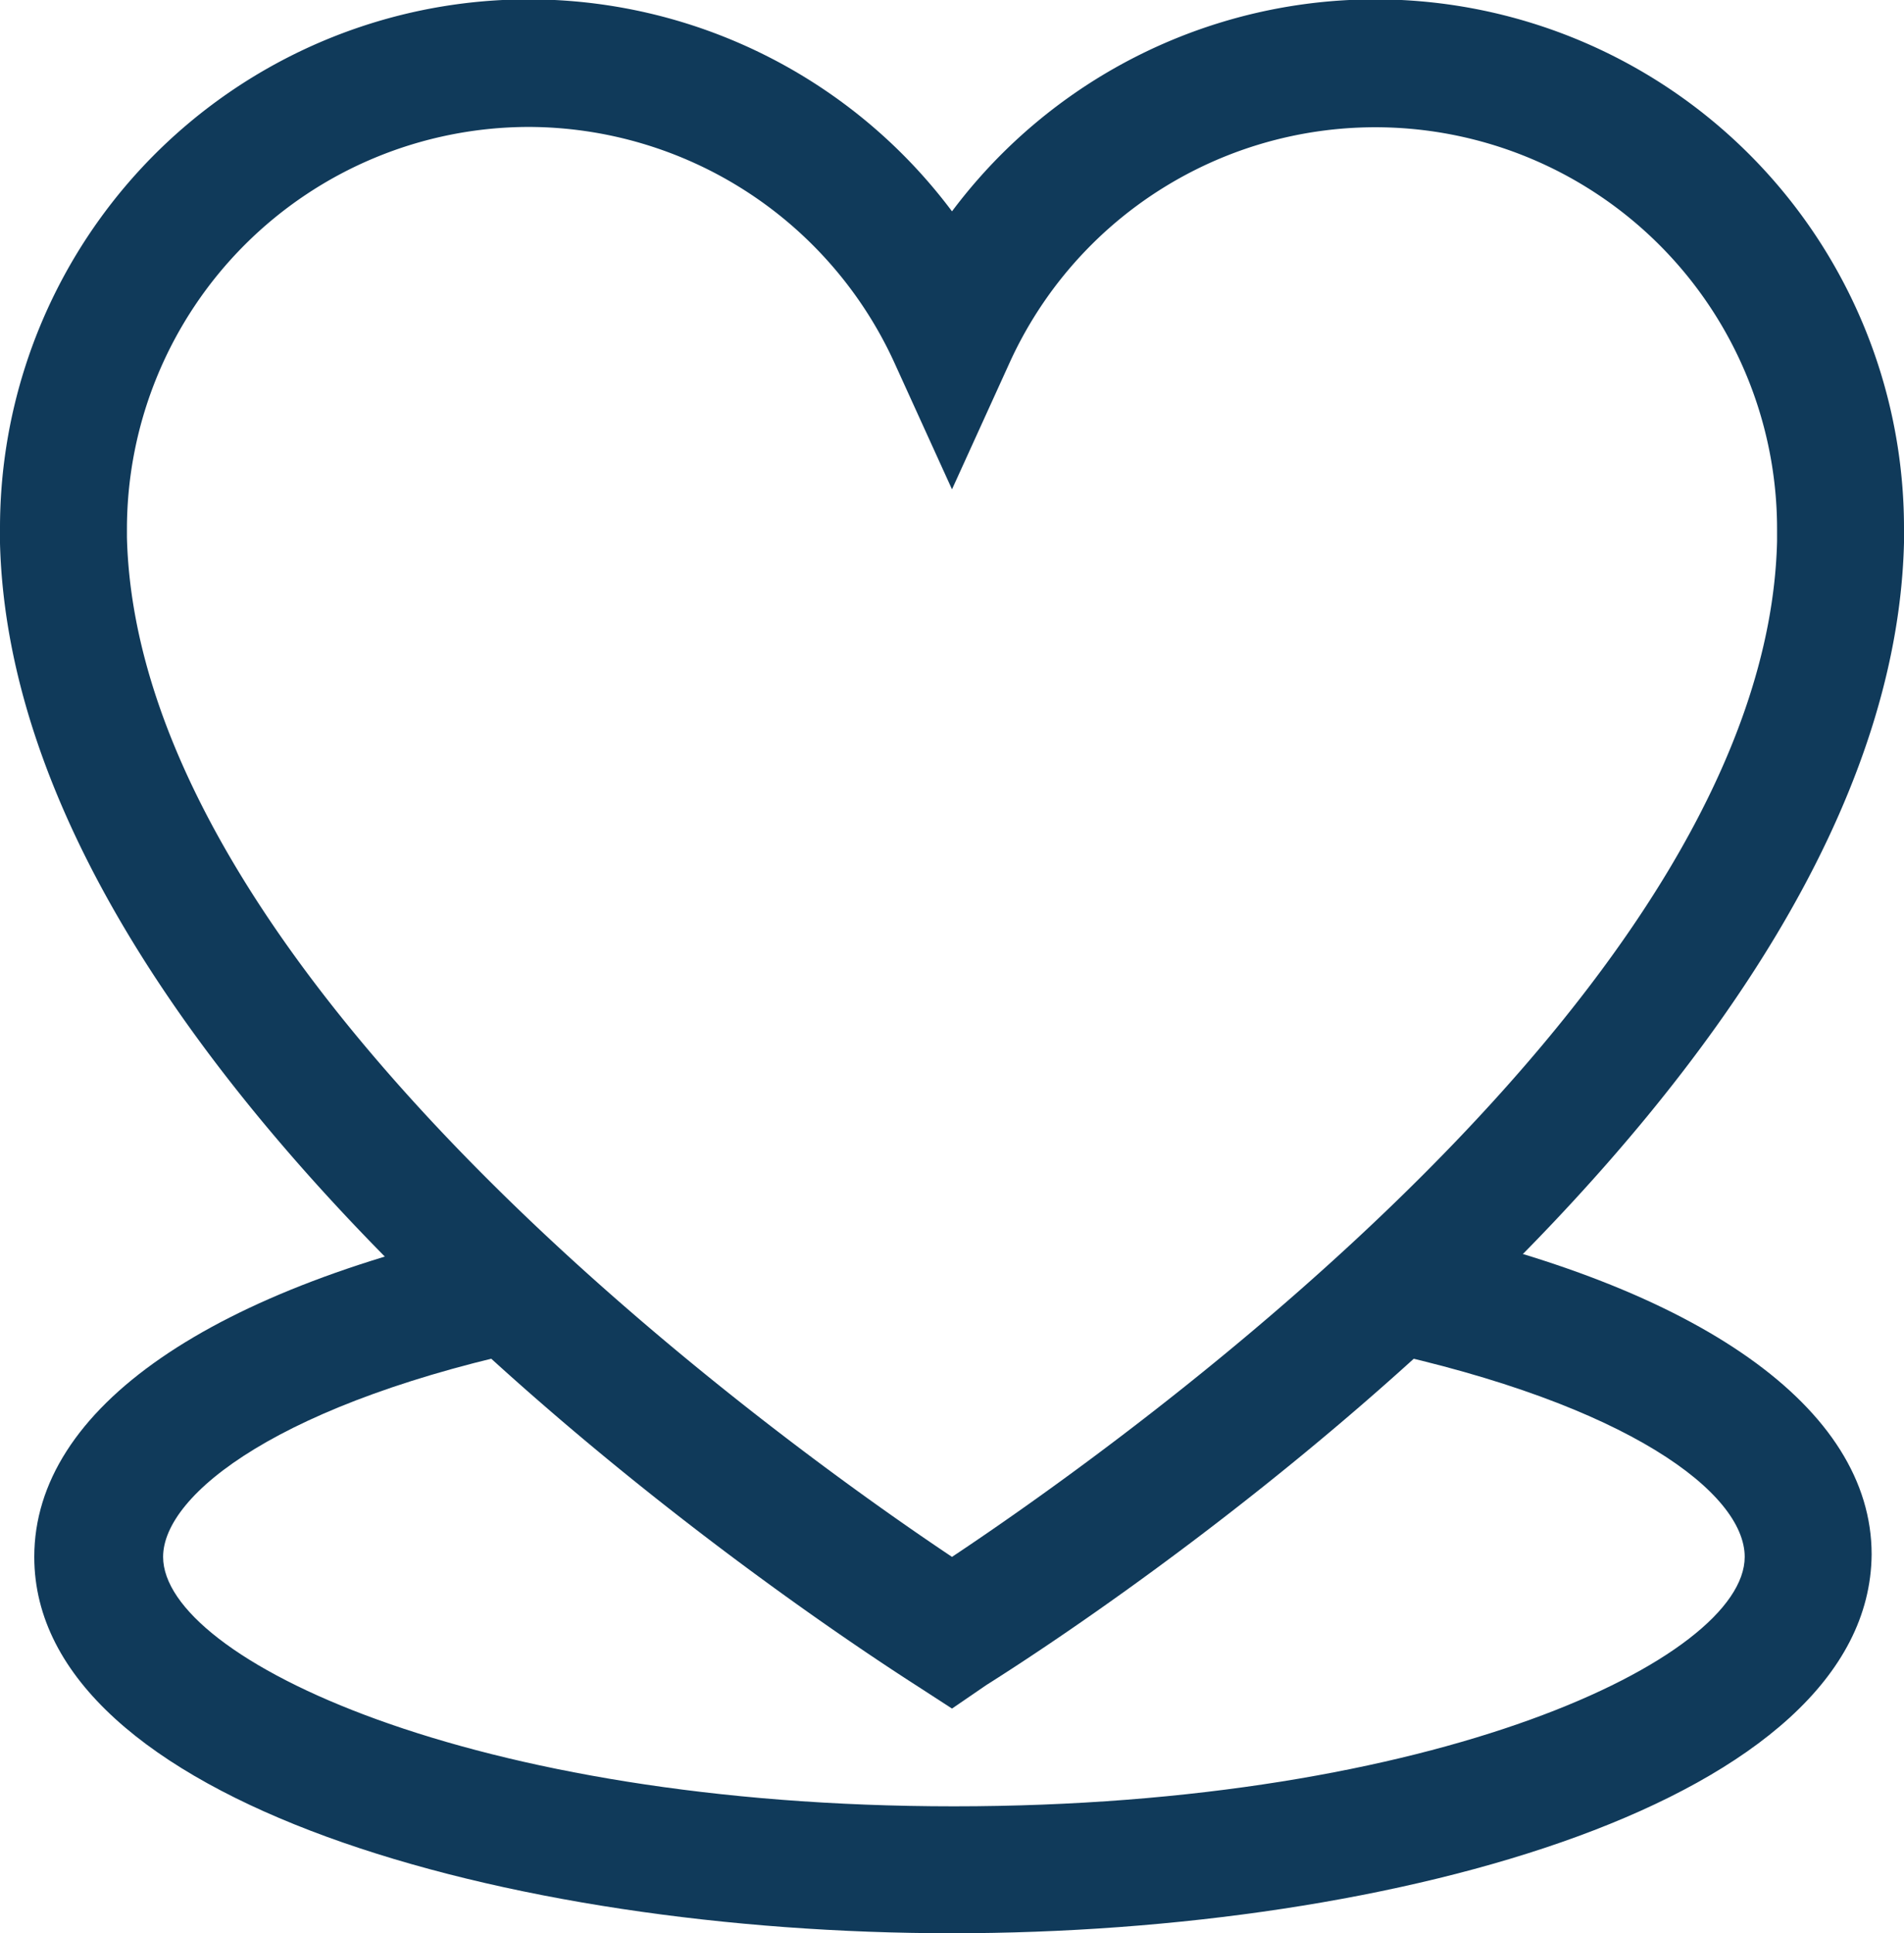
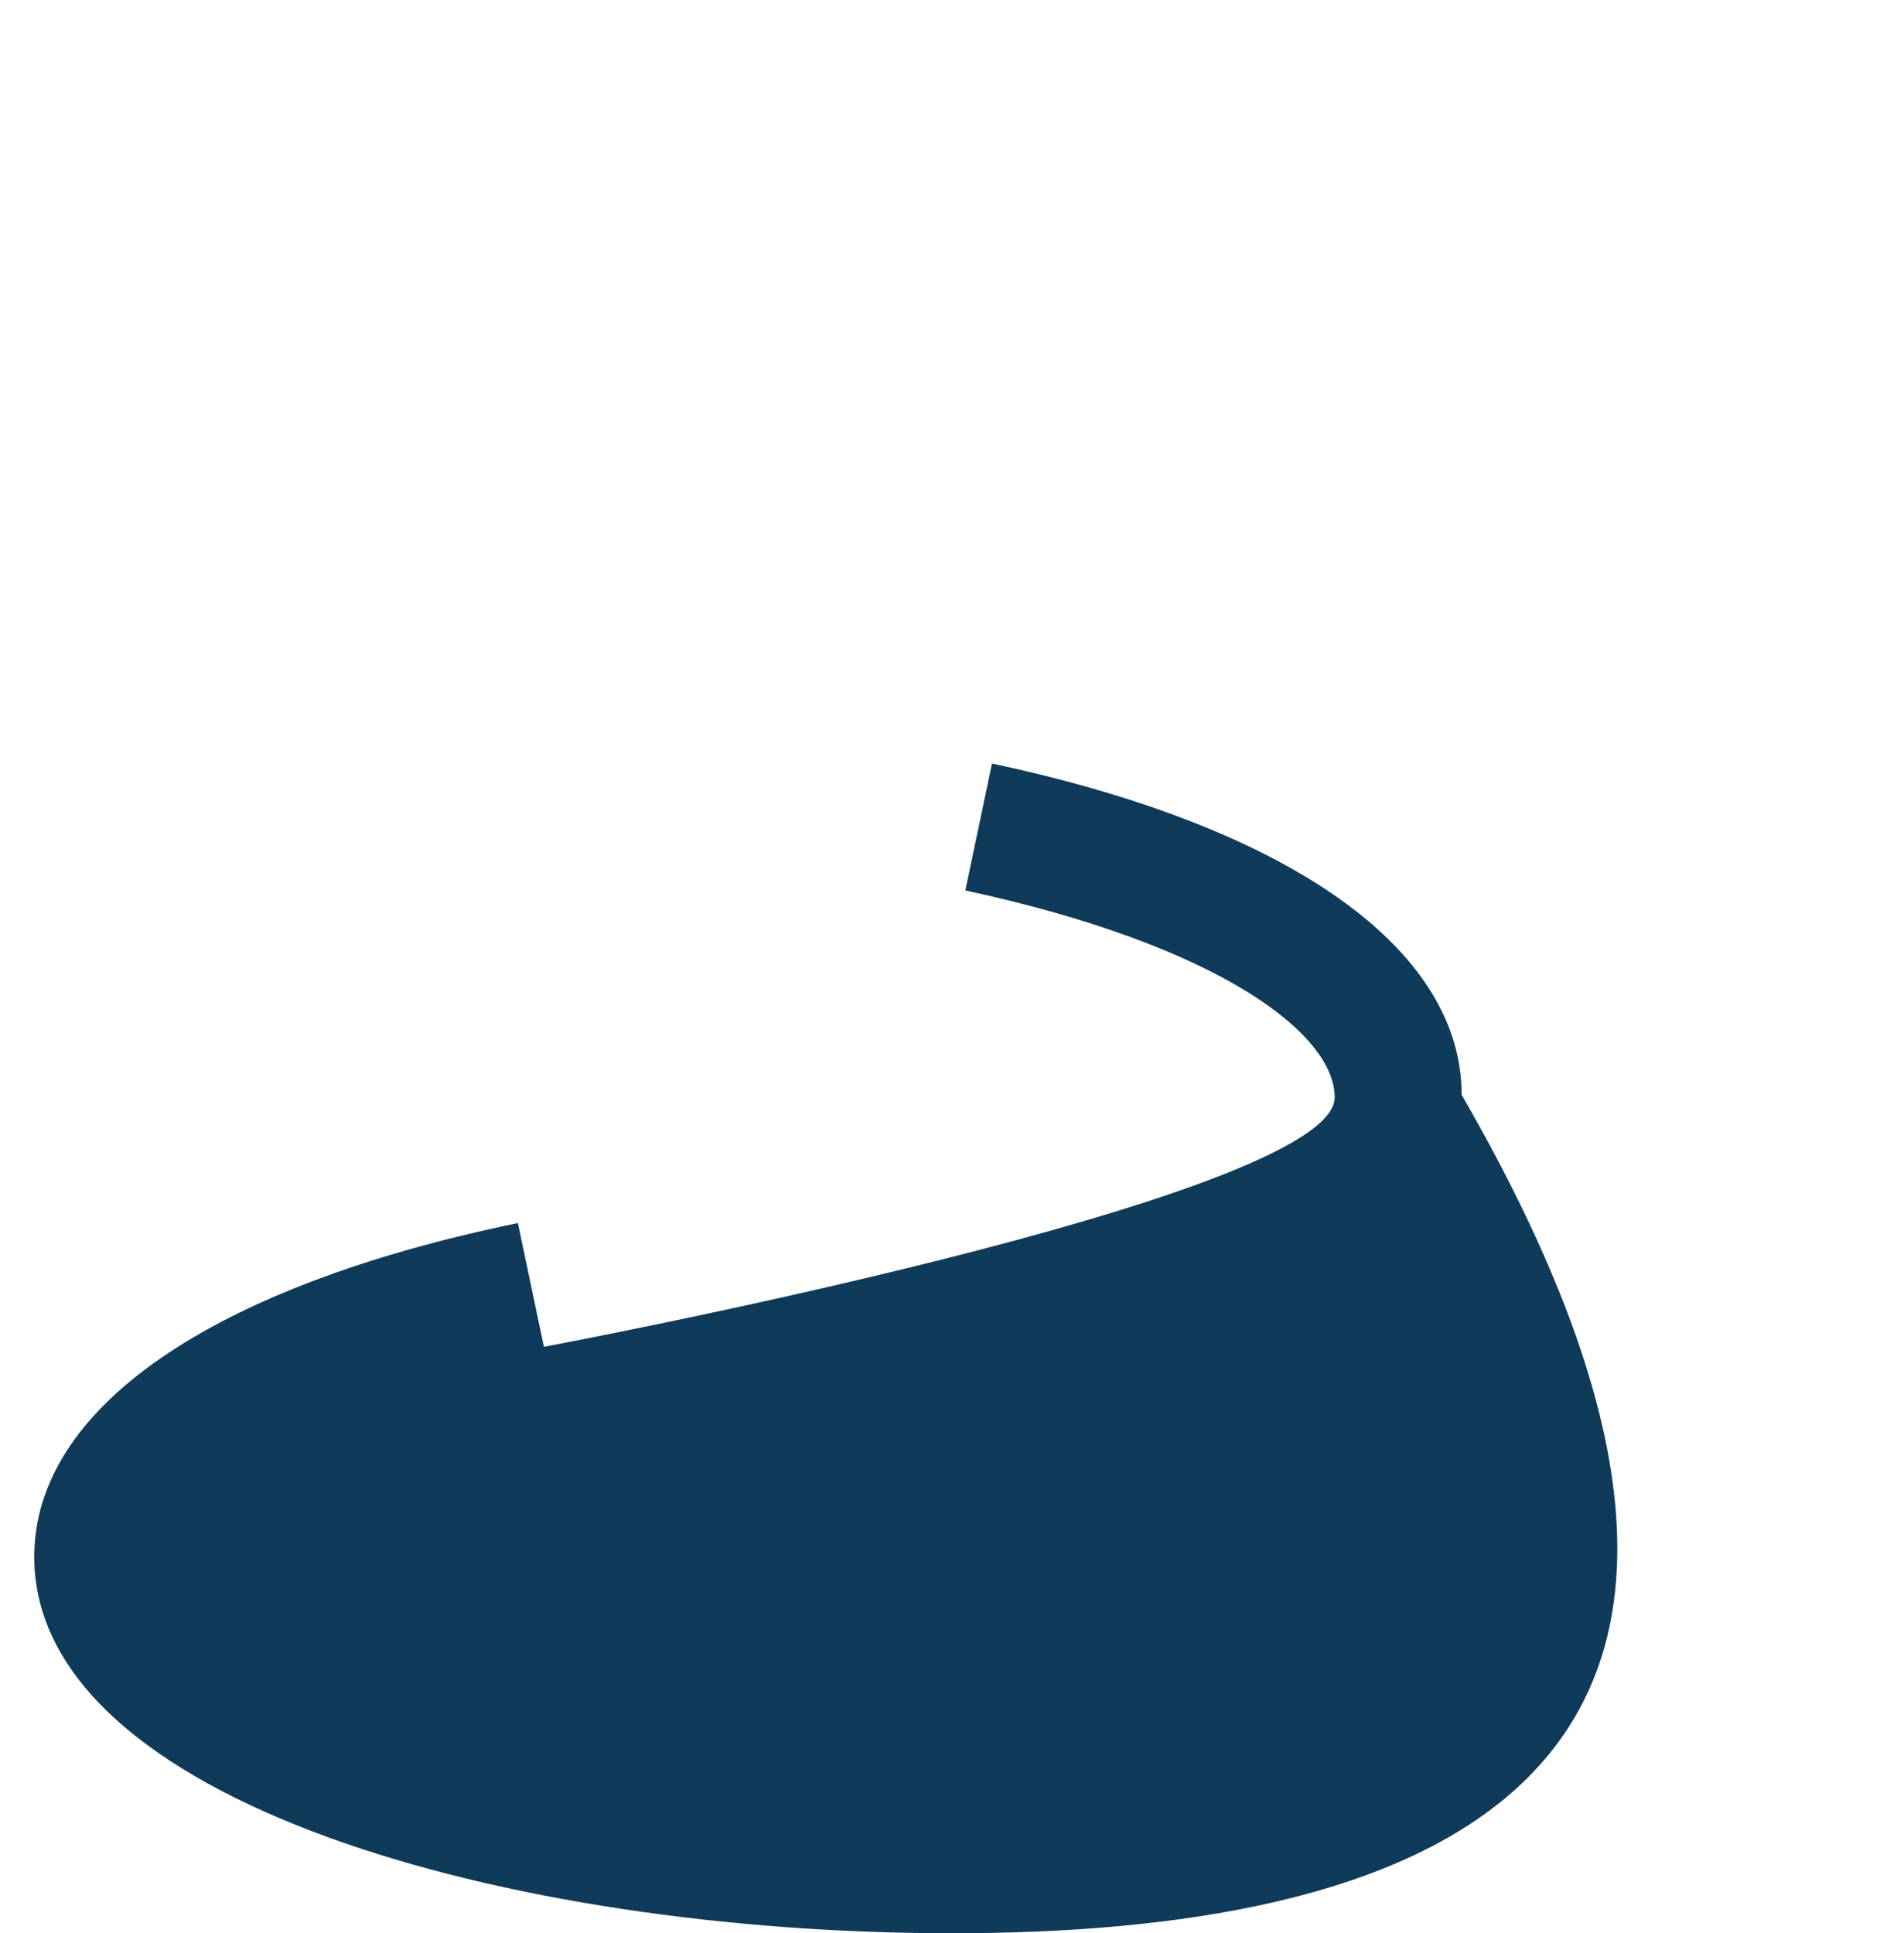
<svg xmlns="http://www.w3.org/2000/svg" viewBox="0 0 30 30.46">
  <defs>
    <style>.cls-1{fill:#103a5a;}</style>
  </defs>
  <g id="Calque_2" data-name="Calque 2">
    <g id="Calque_1-2" data-name="Calque 1">
      <g id="Tracé_1005" data-name="Tracé 1005">
-         <path class="cls-1" d="M15,30.46C8,30.46.54,28.38.54,24.53c0-2.34,2.78-4.26,7.62-5.26l.41,1.95c-4.14.86-6,2.32-6,3.31,0,1.6,4.86,3.93,12.46,3.93s12.46-2.33,12.46-3.93c0-1-1.82-2.4-5.82-3.26l.42-2c4.7,1,7.4,2.92,7.4,5.22C29.46,28.38,22,30.46,15,30.46Z" />
+         <path class="cls-1" d="M15,30.46C8,30.46.54,28.38.54,24.53c0-2.34,2.78-4.26,7.62-5.26l.41,1.95s12.46-2.33,12.46-3.93c0-1-1.82-2.4-5.82-3.26l.42-2c4.7,1,7.4,2.92,7.4,5.22C29.46,28.38,22,30.46,15,30.46Z" />
      </g>
-       <path class="cls-1" d="M15,26.92l-.54-.35C12.09,25.05.22,17,0,8.56V8.33a8.33,8.33,0,0,1,15-5,8.33,8.33,0,0,1,15,5v.22c-.21,8.49-12.08,16.5-14.46,18ZM8.33,2A6.34,6.34,0,0,0,2,8.33v.14c.18,7,10.29,14.25,13,16.06,2.72-1.81,12.83-9,13-16V8.33A6.33,6.33,0,0,0,15.91,5.71l-.91,2-.91-2A6.35,6.35,0,0,0,8.33,2Z" />
    </g>
  </g>
</svg>